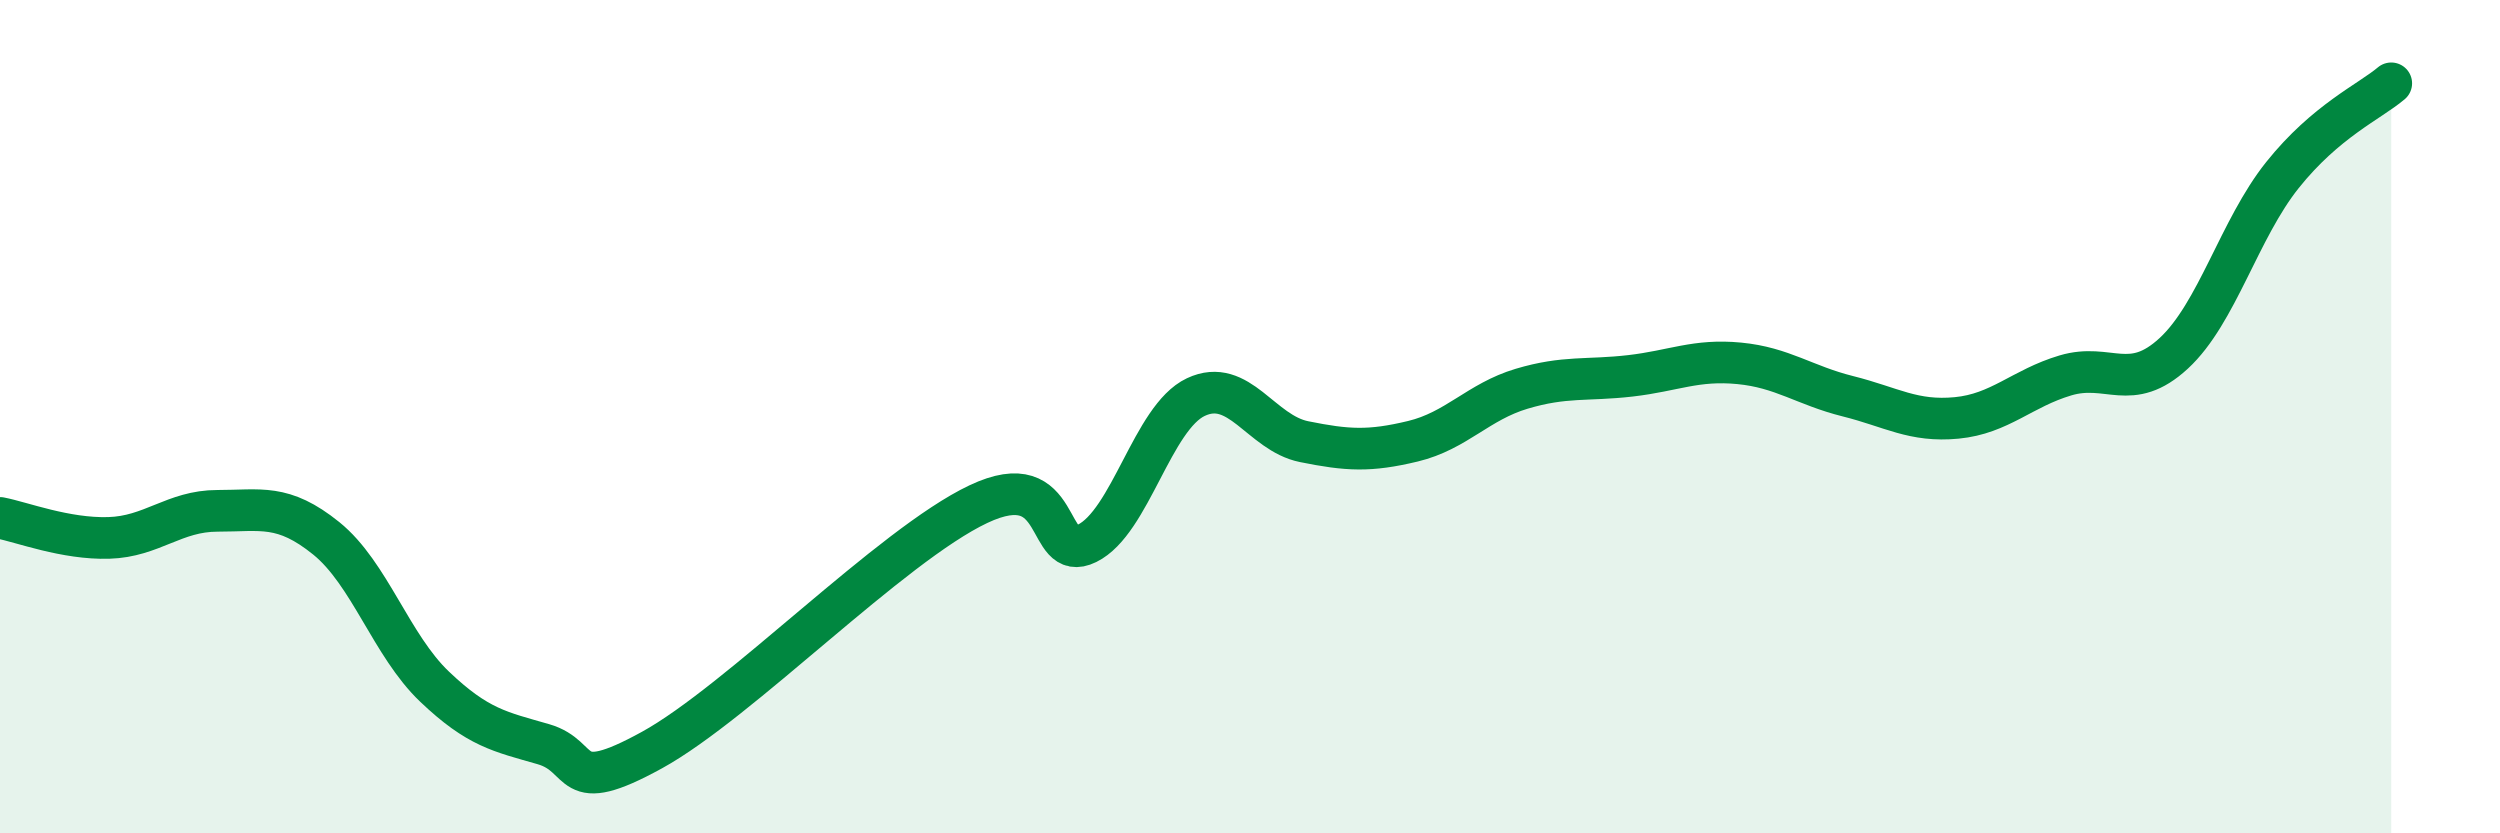
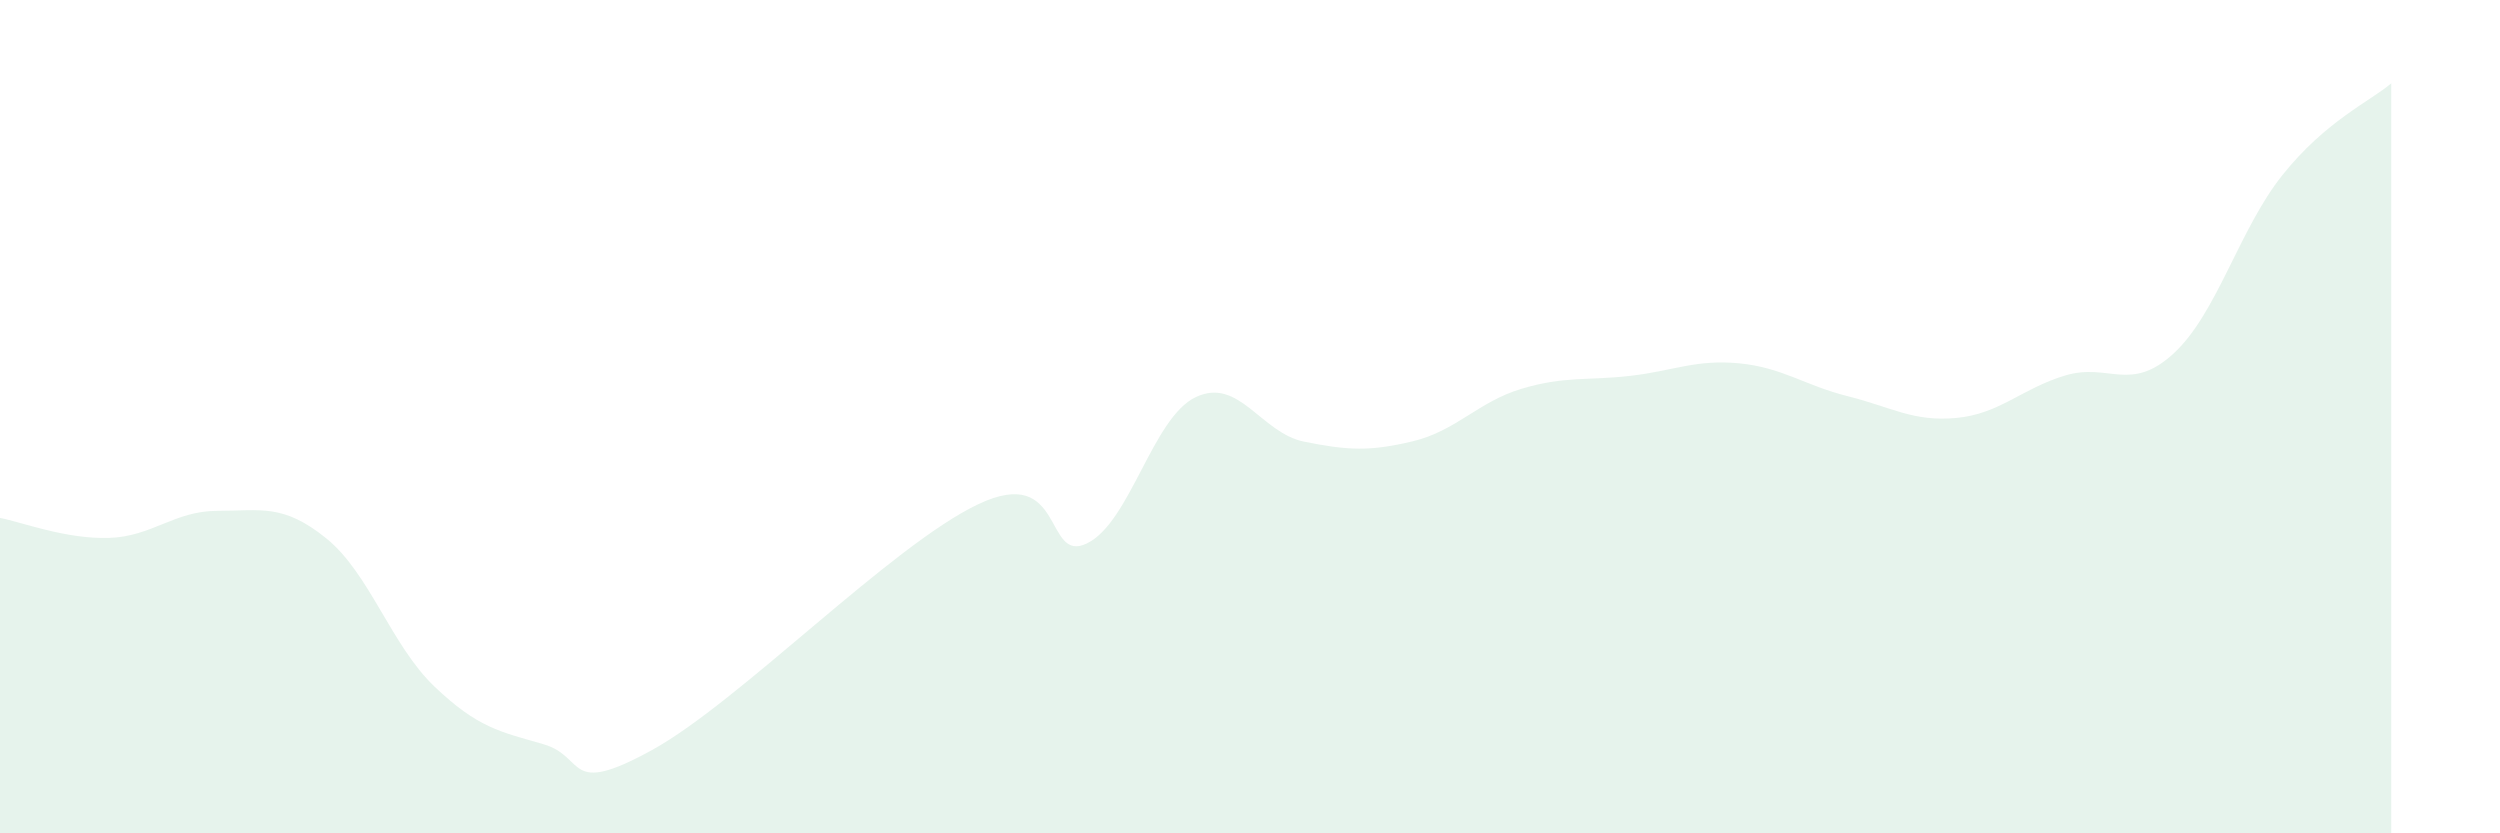
<svg xmlns="http://www.w3.org/2000/svg" width="60" height="20" viewBox="0 0 60 20">
  <path d="M 0,12.43 C 0.52,12.53 1.57,12.94 2.61,12.91 C 3.65,12.88 4.18,12.26 5.22,12.26 C 6.26,12.26 6.79,12.08 7.83,12.92 C 8.87,13.76 9.39,15.49 10.43,16.48 C 11.47,17.47 12,17.56 13.04,17.86 C 14.08,18.16 13.56,19.15 15.65,18 C 17.74,16.85 21.39,13.09 23.48,12.1 C 25.57,11.11 25.05,13.55 26.09,13.04 C 27.13,12.53 27.66,10.02 28.7,9.53 C 29.74,9.04 30.26,10.39 31.3,10.6 C 32.34,10.81 32.87,10.84 33.91,10.59 C 34.95,10.34 35.48,9.64 36.52,9.33 C 37.56,9.02 38.09,9.14 39.13,9.02 C 40.17,8.9 40.7,8.62 41.74,8.72 C 42.78,8.82 43.31,9.25 44.35,9.51 C 45.39,9.77 45.92,10.13 46.96,10.03 C 48,9.93 48.53,9.32 49.57,9.01 C 50.61,8.7 51.13,9.44 52.17,8.48 C 53.21,7.52 53.74,5.5 54.78,4.2 C 55.82,2.9 56.87,2.44 57.39,2L57.39 20L0 20Z" fill="#008740" opacity="0.1" stroke-linecap="round" stroke-linejoin="round" />
-   <path d="M 0,12.43 C 0.52,12.53 1.57,12.94 2.61,12.91 C 3.65,12.88 4.18,12.26 5.22,12.26 C 6.26,12.26 6.79,12.08 7.83,12.92 C 8.87,13.76 9.39,15.49 10.43,16.48 C 11.47,17.47 12,17.56 13.04,17.86 C 14.08,18.16 13.56,19.15 15.65,18 C 17.74,16.85 21.39,13.09 23.48,12.1 C 25.57,11.11 25.05,13.55 26.09,13.04 C 27.13,12.53 27.66,10.02 28.7,9.53 C 29.74,9.04 30.26,10.39 31.3,10.6 C 32.34,10.81 32.87,10.84 33.91,10.59 C 34.95,10.34 35.48,9.64 36.52,9.33 C 37.56,9.02 38.09,9.14 39.13,9.02 C 40.17,8.9 40.7,8.62 41.74,8.72 C 42.78,8.82 43.31,9.25 44.35,9.51 C 45.39,9.77 45.92,10.13 46.96,10.03 C 48,9.93 48.53,9.32 49.57,9.01 C 50.61,8.7 51.13,9.44 52.17,8.48 C 53.21,7.52 53.74,5.5 54.78,4.2 C 55.82,2.9 56.87,2.44 57.39,2" stroke="#008740" stroke-width="1" fill="none" stroke-linecap="round" stroke-linejoin="round" />
</svg>